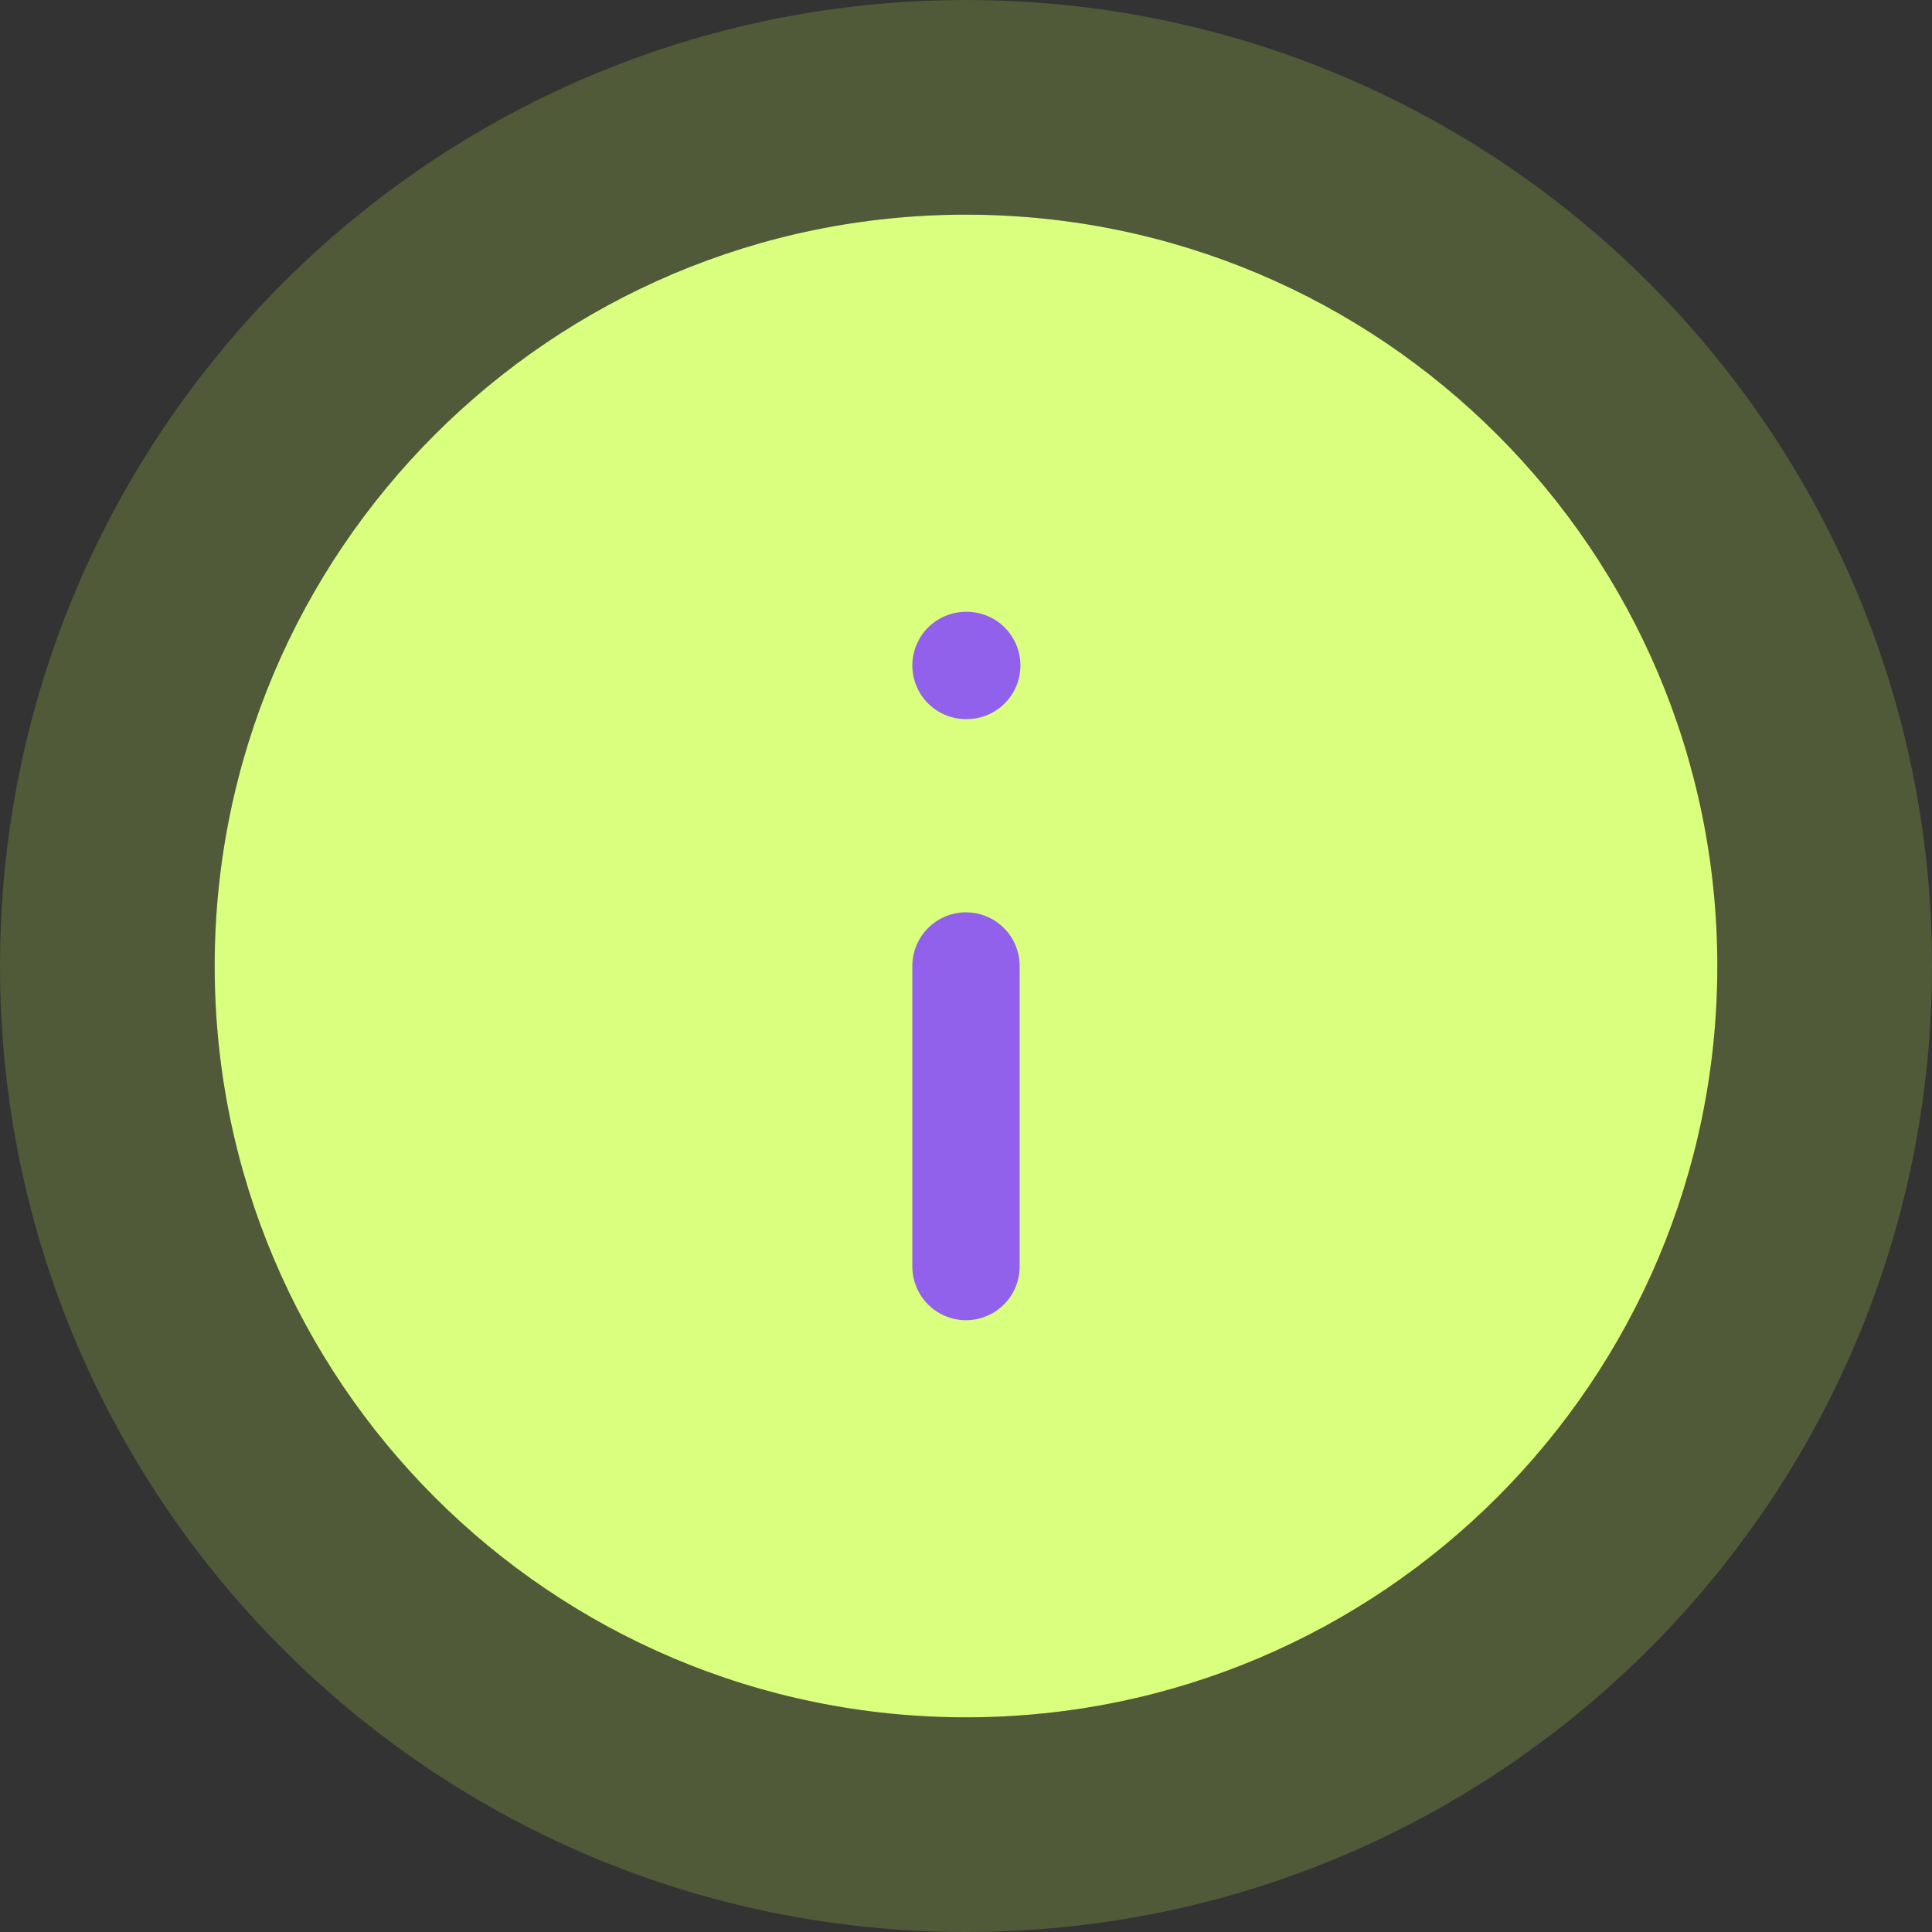
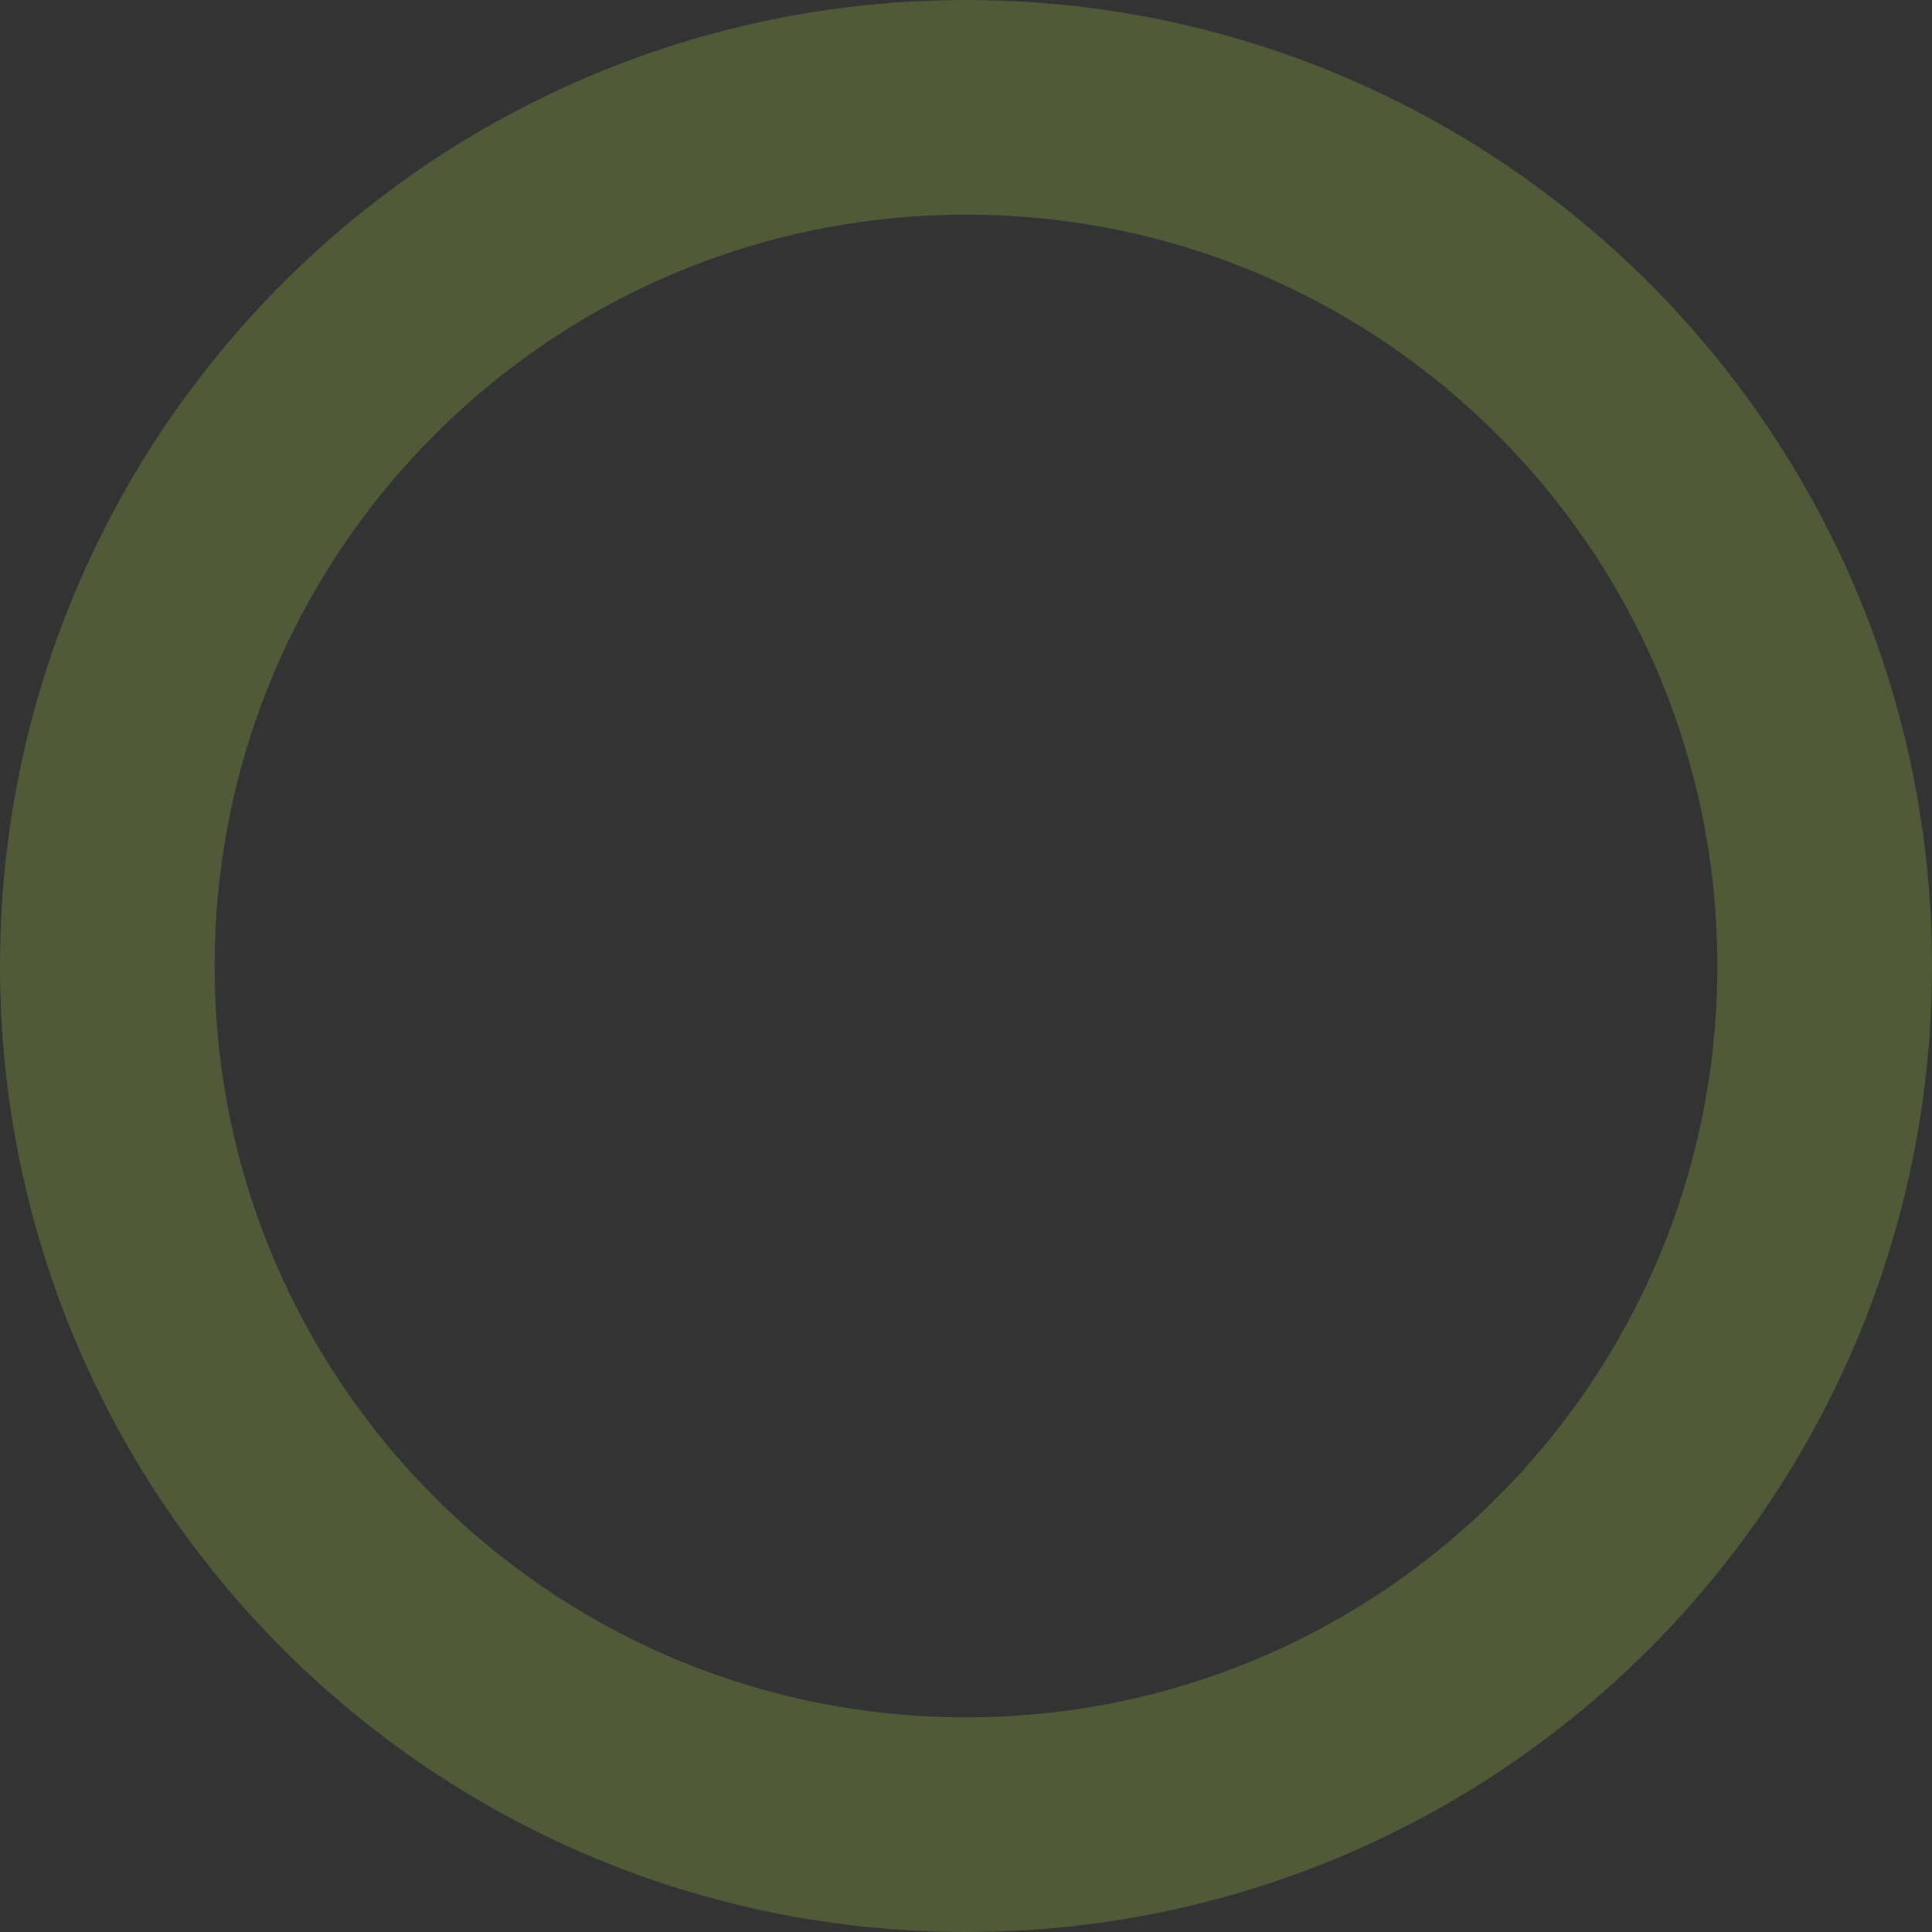
<svg xmlns="http://www.w3.org/2000/svg" width="36" height="36" viewBox="0 0 36 36" fill="none">
  <rect x="0" y="0" width="36" height="36" fill="#333333" stroke="none" />
-   <path d="M18 32C25.732 32 32 25.732 32 18C32 10.268 25.732 4 18 4C10.268 4 4 10.268 4 18C4 25.732 10.268 32 18 32Z" fill="#DAFF7F" />
  <path d="M18 34C26.837 34 34 26.837 34 18C34 9.163 26.837 2 18 2C9.163 2 2 9.163 2 18C2 26.837 9.163 34 18 34Z" stroke="#C3F44D" stroke-opacity="0.2" stroke-width="4" stroke-linecap="round" stroke-linejoin="round" />
-   <path d="M18 23.6V18" stroke="#9161EC" stroke-width="2" stroke-linecap="round" stroke-linejoin="round" />
-   <path d="M18 12.4H18.014" stroke="#9161EC" stroke-width="2" stroke-linecap="round" stroke-linejoin="round" />
</svg>